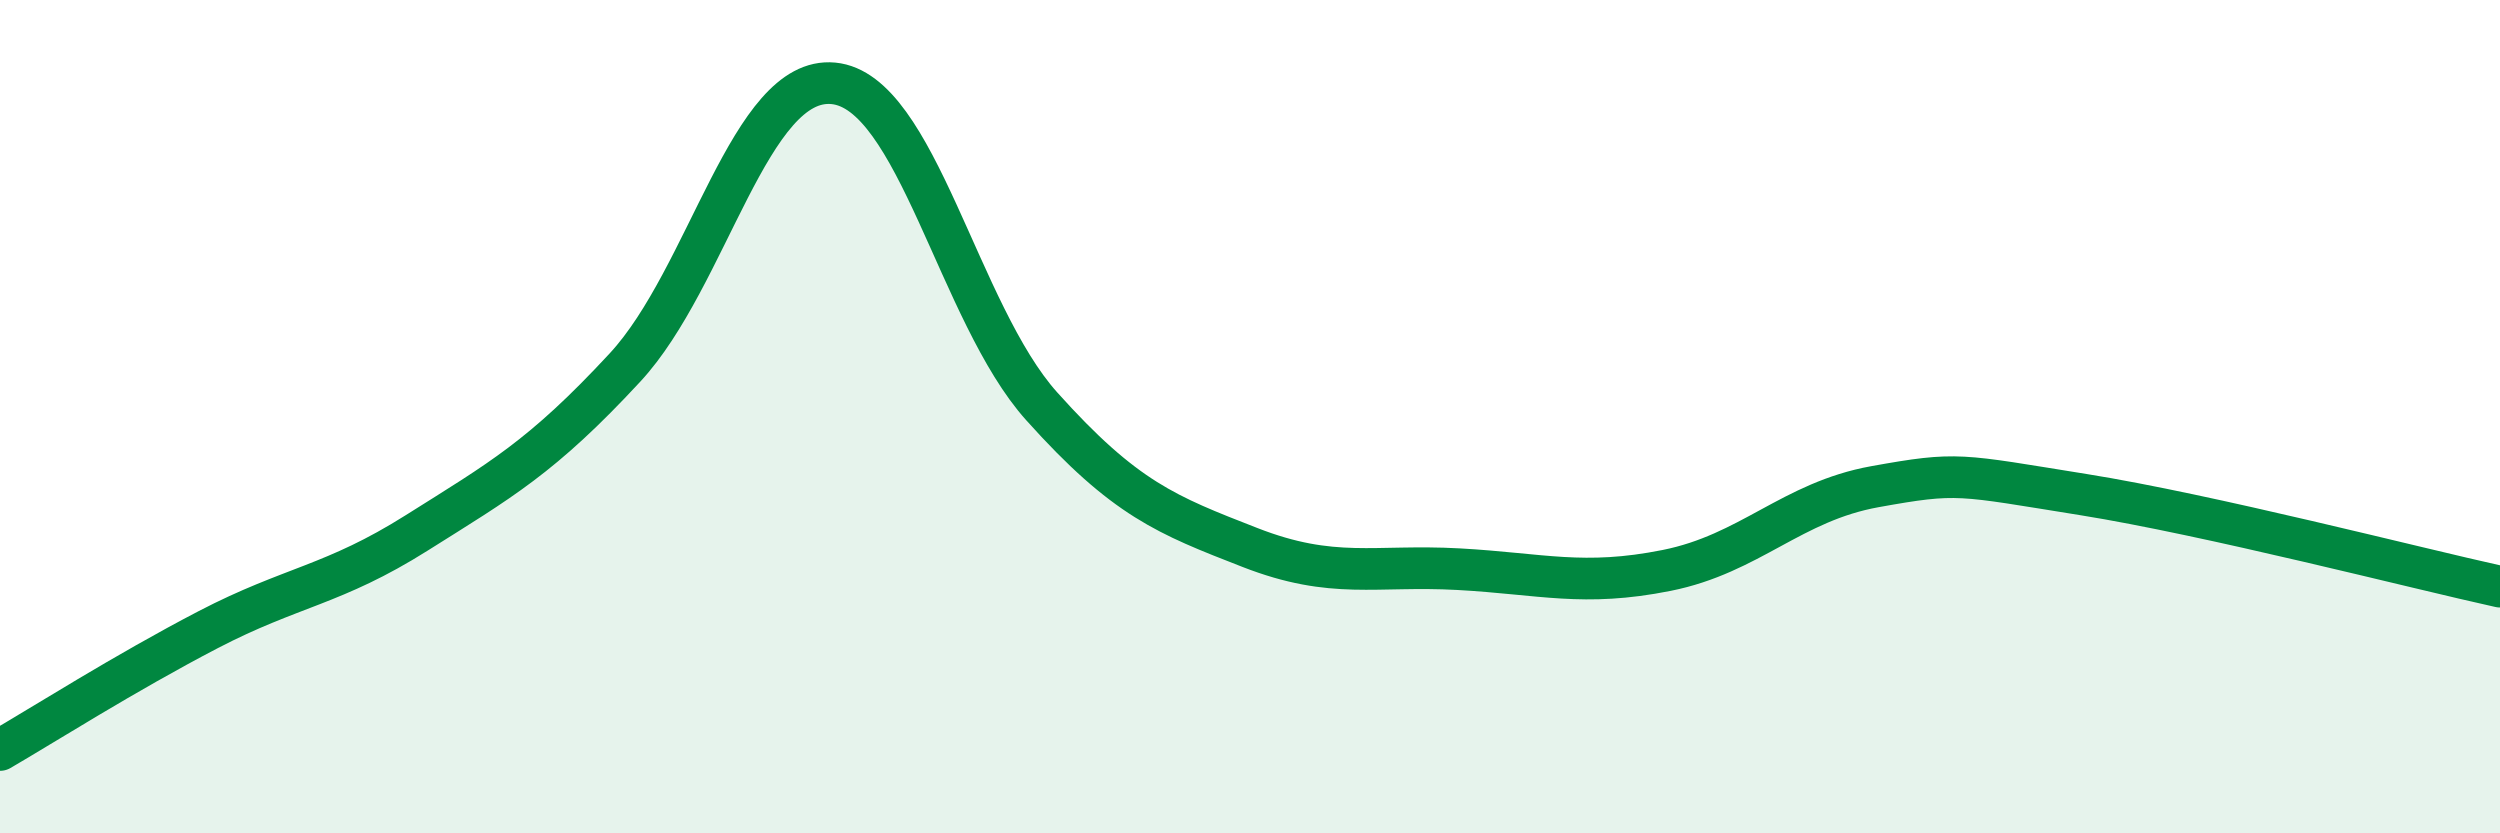
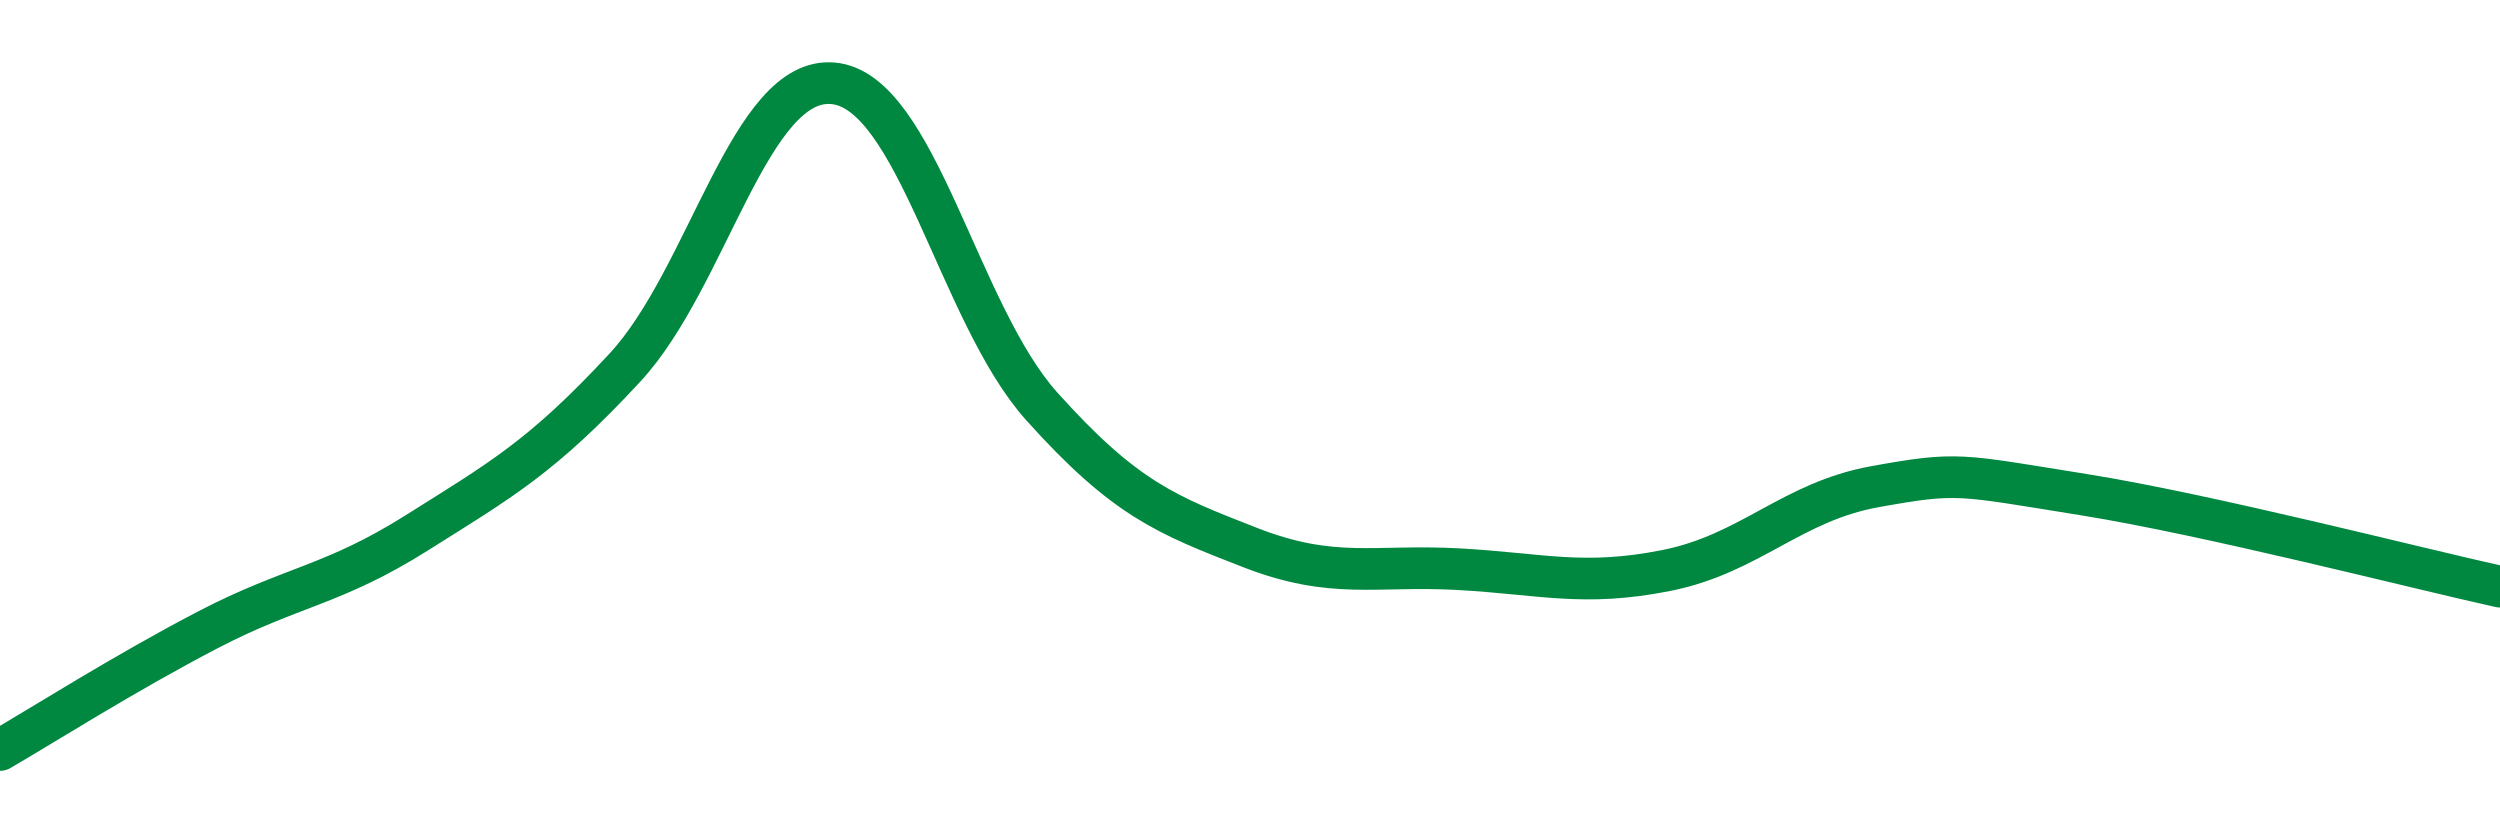
<svg xmlns="http://www.w3.org/2000/svg" width="60" height="20" viewBox="0 0 60 20">
-   <path d="M 0,18 C 1,17.42 3,16.15 5,15.11 C 7,14.07 8,14.05 10,12.79 C 12,11.53 13,10.98 15,8.82 C 17,6.66 18,1.81 20,2 C 22,2.19 23,7.52 25,9.75 C 27,11.98 28,12.36 30,13.14 C 32,13.92 33,13.55 35,13.66 C 37,13.77 38,14.09 40,13.69 C 42,13.29 43,12.04 45,11.68 C 47,11.32 47,11.39 50,11.87 C 53,12.35 58,13.64 60,14.08L60 20L0 20Z" fill="#008740" opacity="0.1" stroke-linecap="round" stroke-linejoin="round" />
  <path d="M 0,18 C 1,17.42 3,16.15 5,15.11 C 7,14.07 8,14.05 10,12.79 C 12,11.53 13,10.98 15,8.82 C 17,6.66 18,1.81 20,2 C 22,2.19 23,7.52 25,9.75 C 27,11.98 28,12.36 30,13.14 C 32,13.92 33,13.55 35,13.66 C 37,13.77 38,14.09 40,13.69 C 42,13.29 43,12.04 45,11.68 C 47,11.32 47,11.39 50,11.87 C 53,12.35 58,13.64 60,14.08" stroke="#008740" stroke-width="1" fill="none" stroke-linecap="round" stroke-linejoin="round" />
</svg>